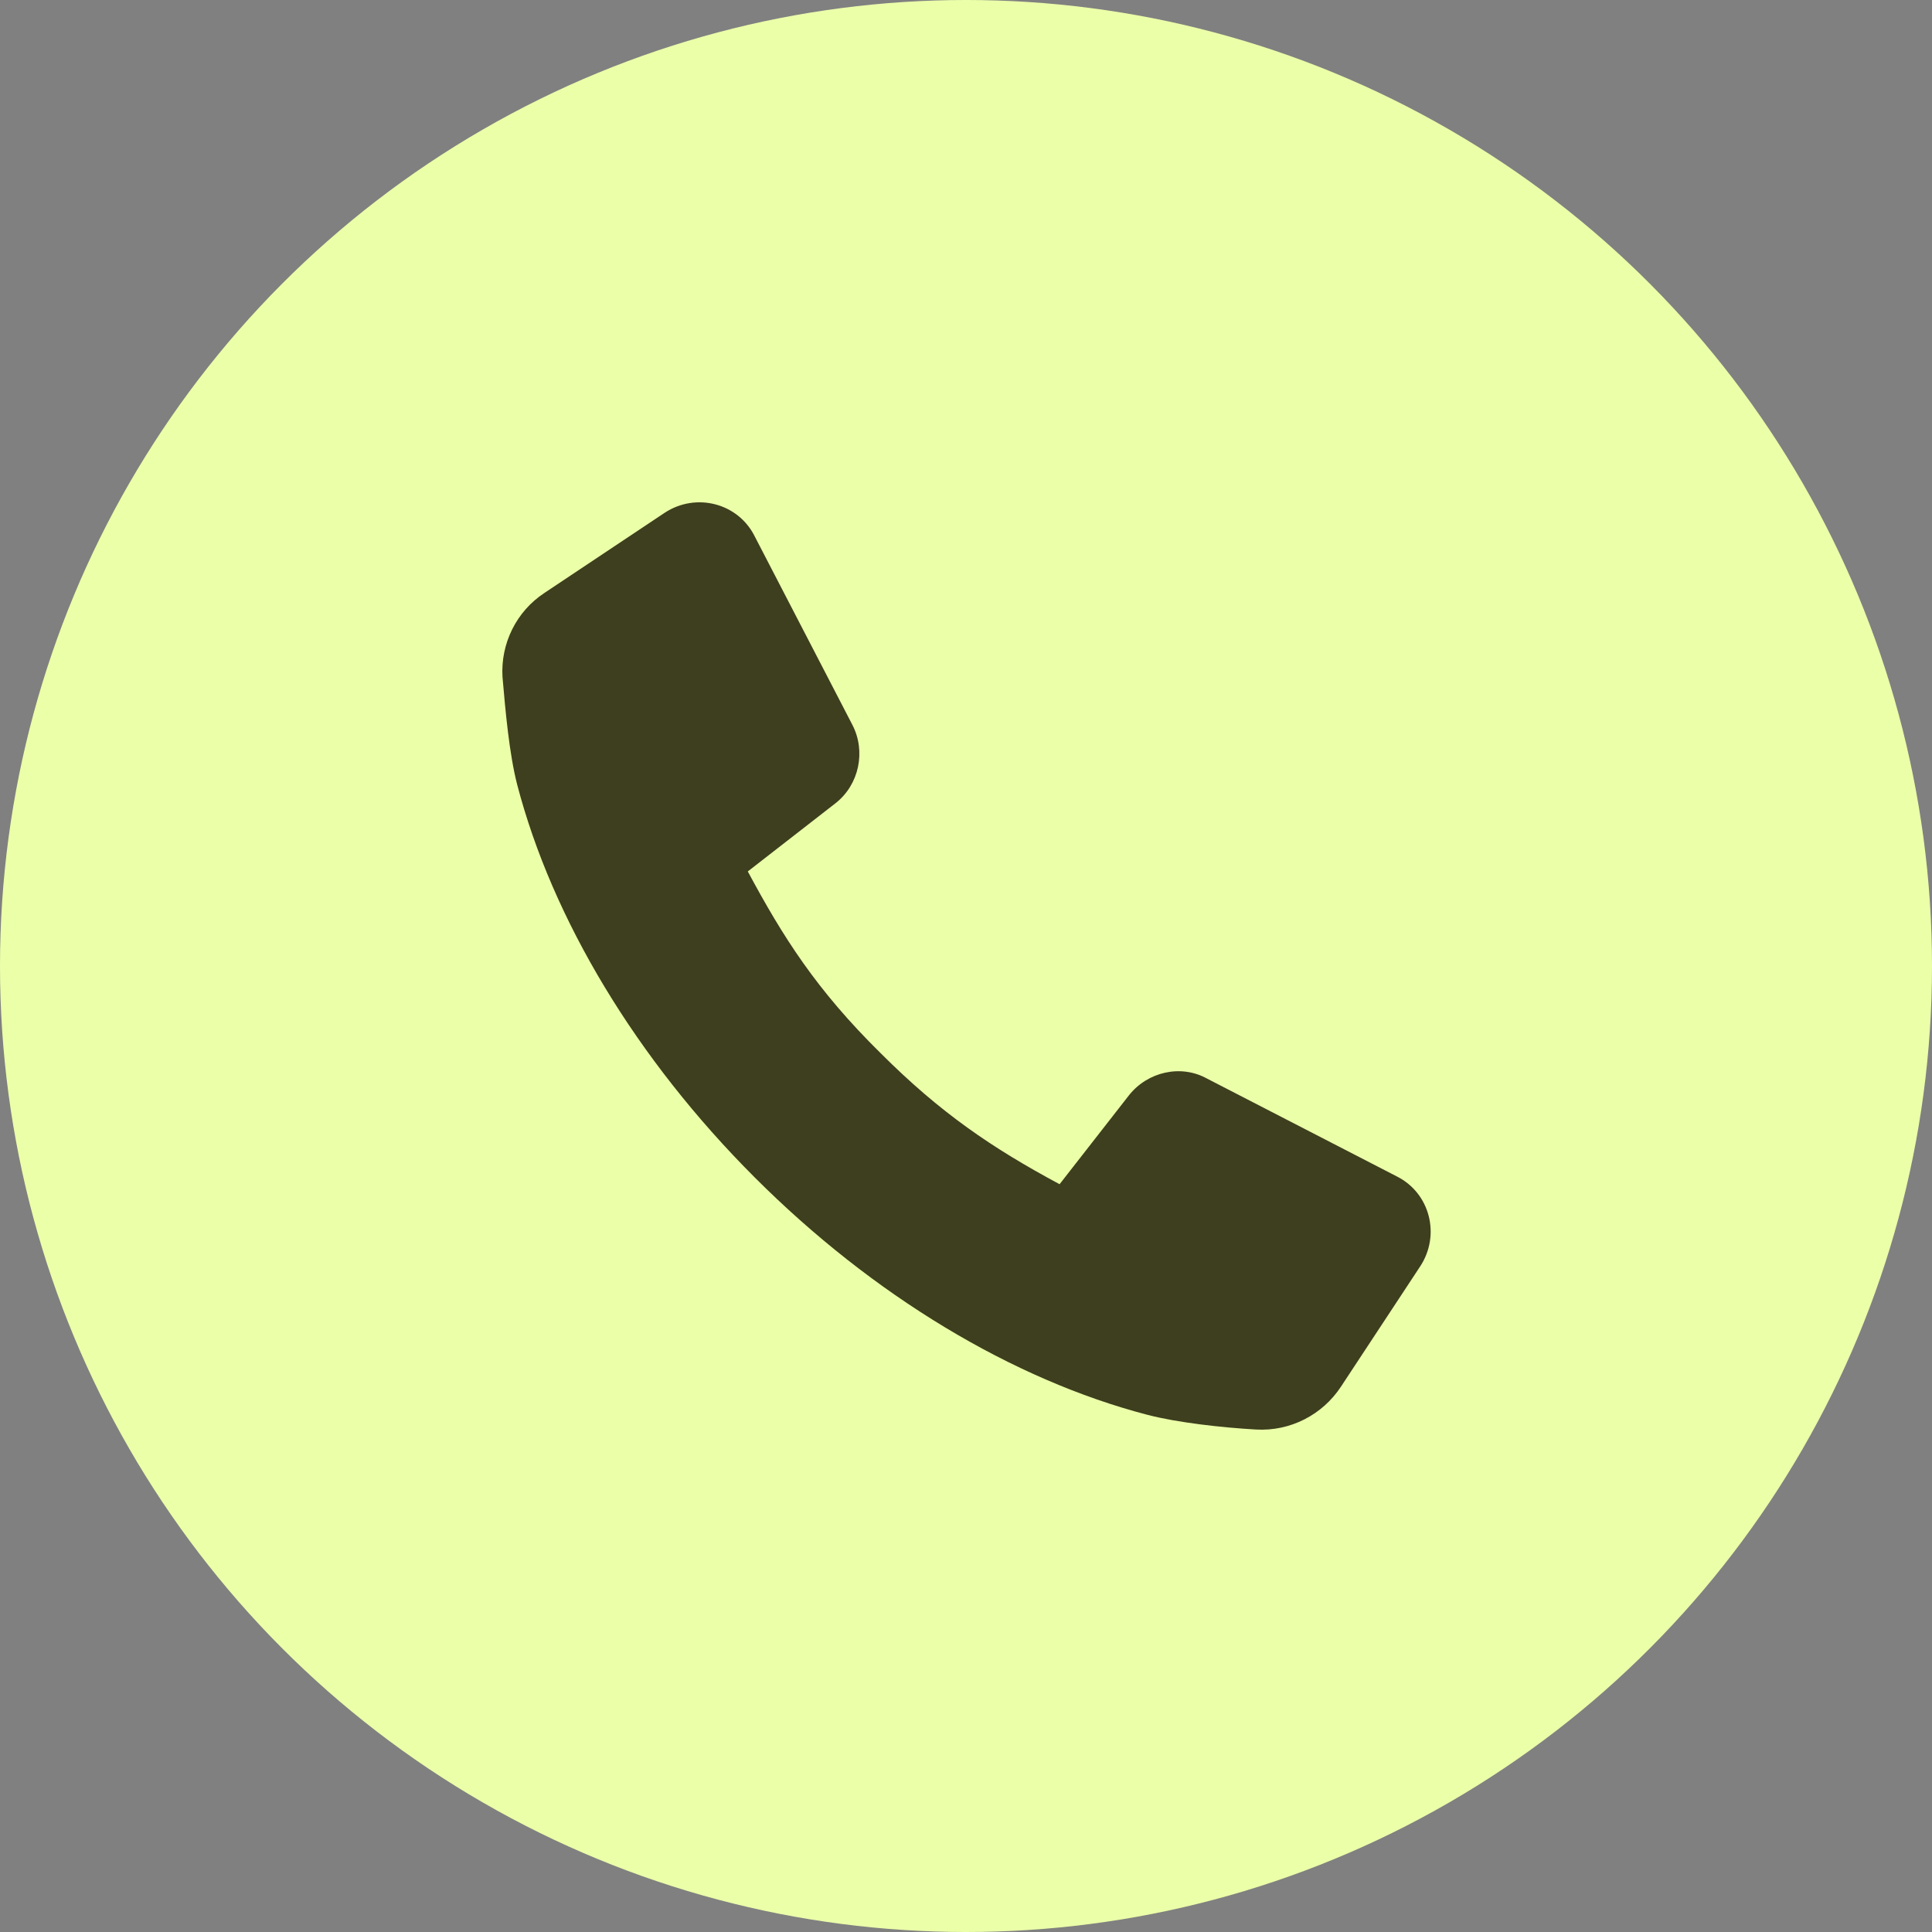
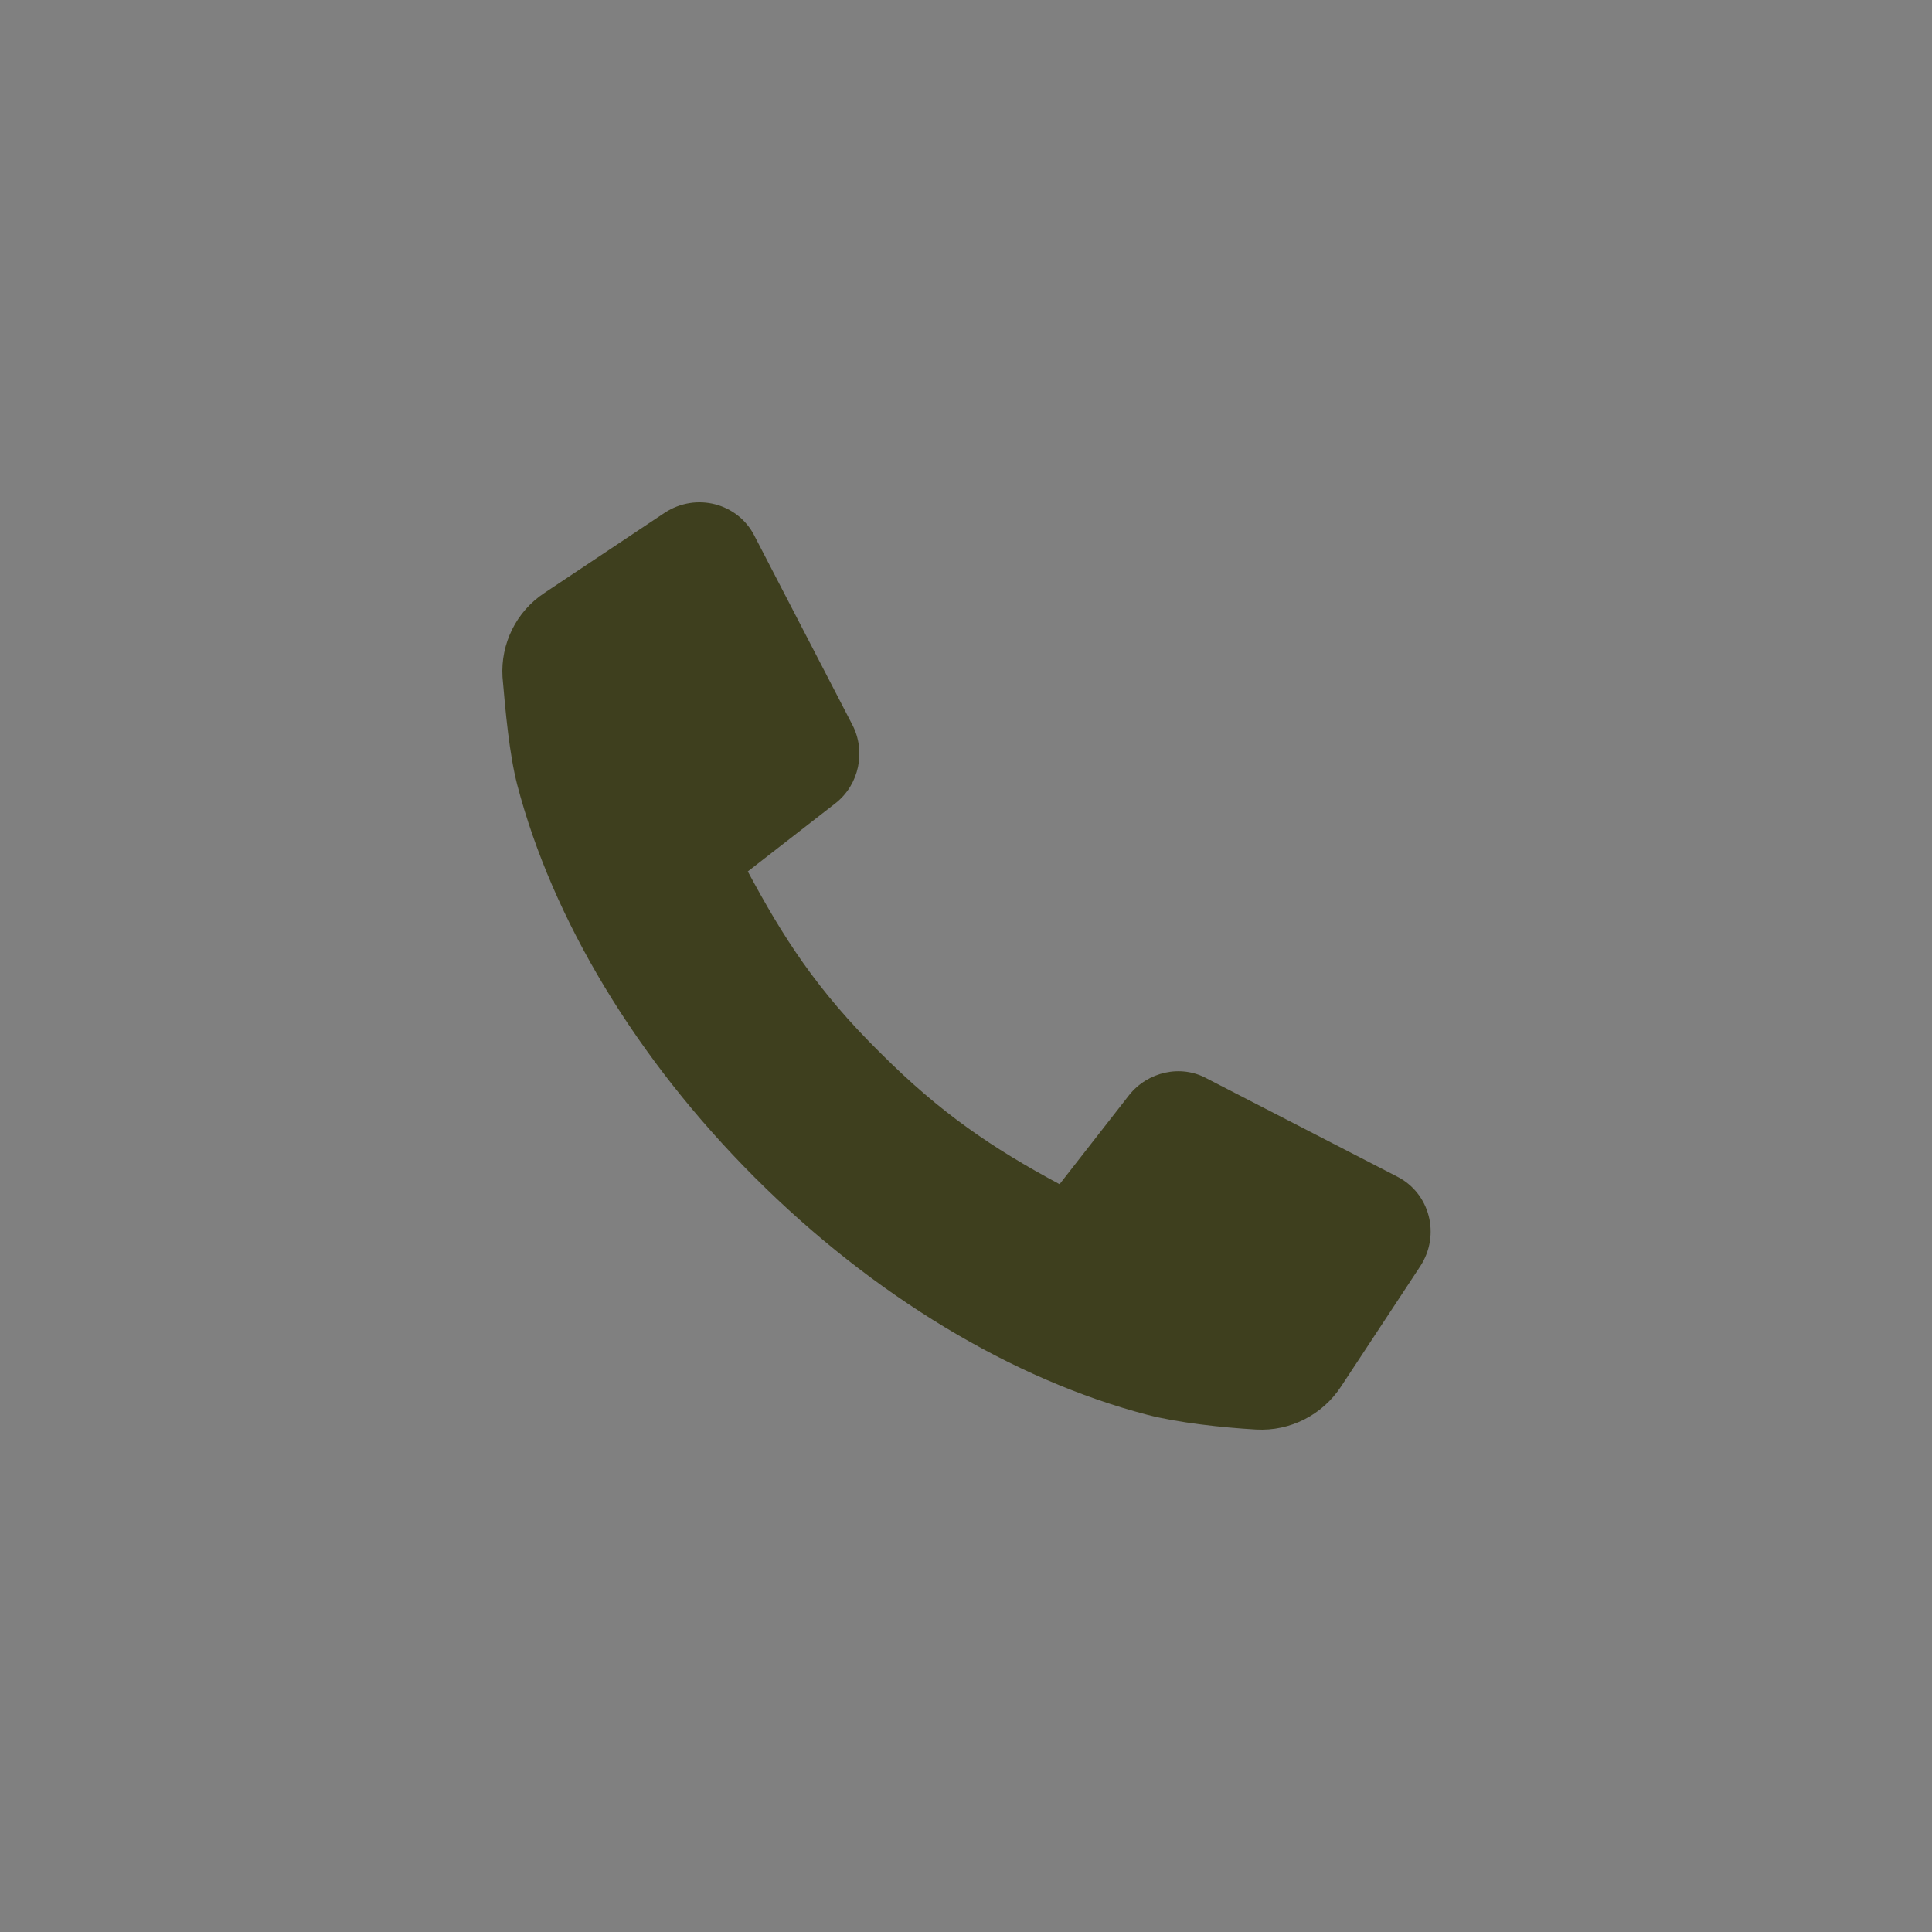
<svg xmlns="http://www.w3.org/2000/svg" width="100" height="100" viewBox="0 0 100 100" fill="none">
  <rect x="0" y="0" width="100" height="100" fill="#808080" stroke="none" />
-   <circle cx="50" cy="50" r="50" fill="#EBFFA9" />
  <path d="M69.413 71.766C68.452 73.233 66.783 74.093 65.012 73.992C63.241 73.891 60.965 73.638 59.397 73.233C52.416 71.412 45.181 67.061 39.06 60.94C32.939 54.819 28.588 47.585 26.767 40.604C26.363 39.035 26.16 36.81 26.009 35.039C25.907 33.319 26.717 31.65 28.184 30.688L34.406 26.54C36.025 25.478 38.2 26.034 39.06 27.754L44.119 37.518C44.827 38.884 44.473 40.604 43.259 41.565L38.706 45.106C40.527 48.495 42.247 51.227 45.586 54.516C48.672 57.601 51.353 59.423 54.844 61.294L58.436 56.691C59.397 55.477 61.117 55.072 62.483 55.831L72.297 60.89C74.017 61.75 74.573 63.925 73.511 65.544L69.413 71.766Z" fill="#3E3F1E" />
</svg>